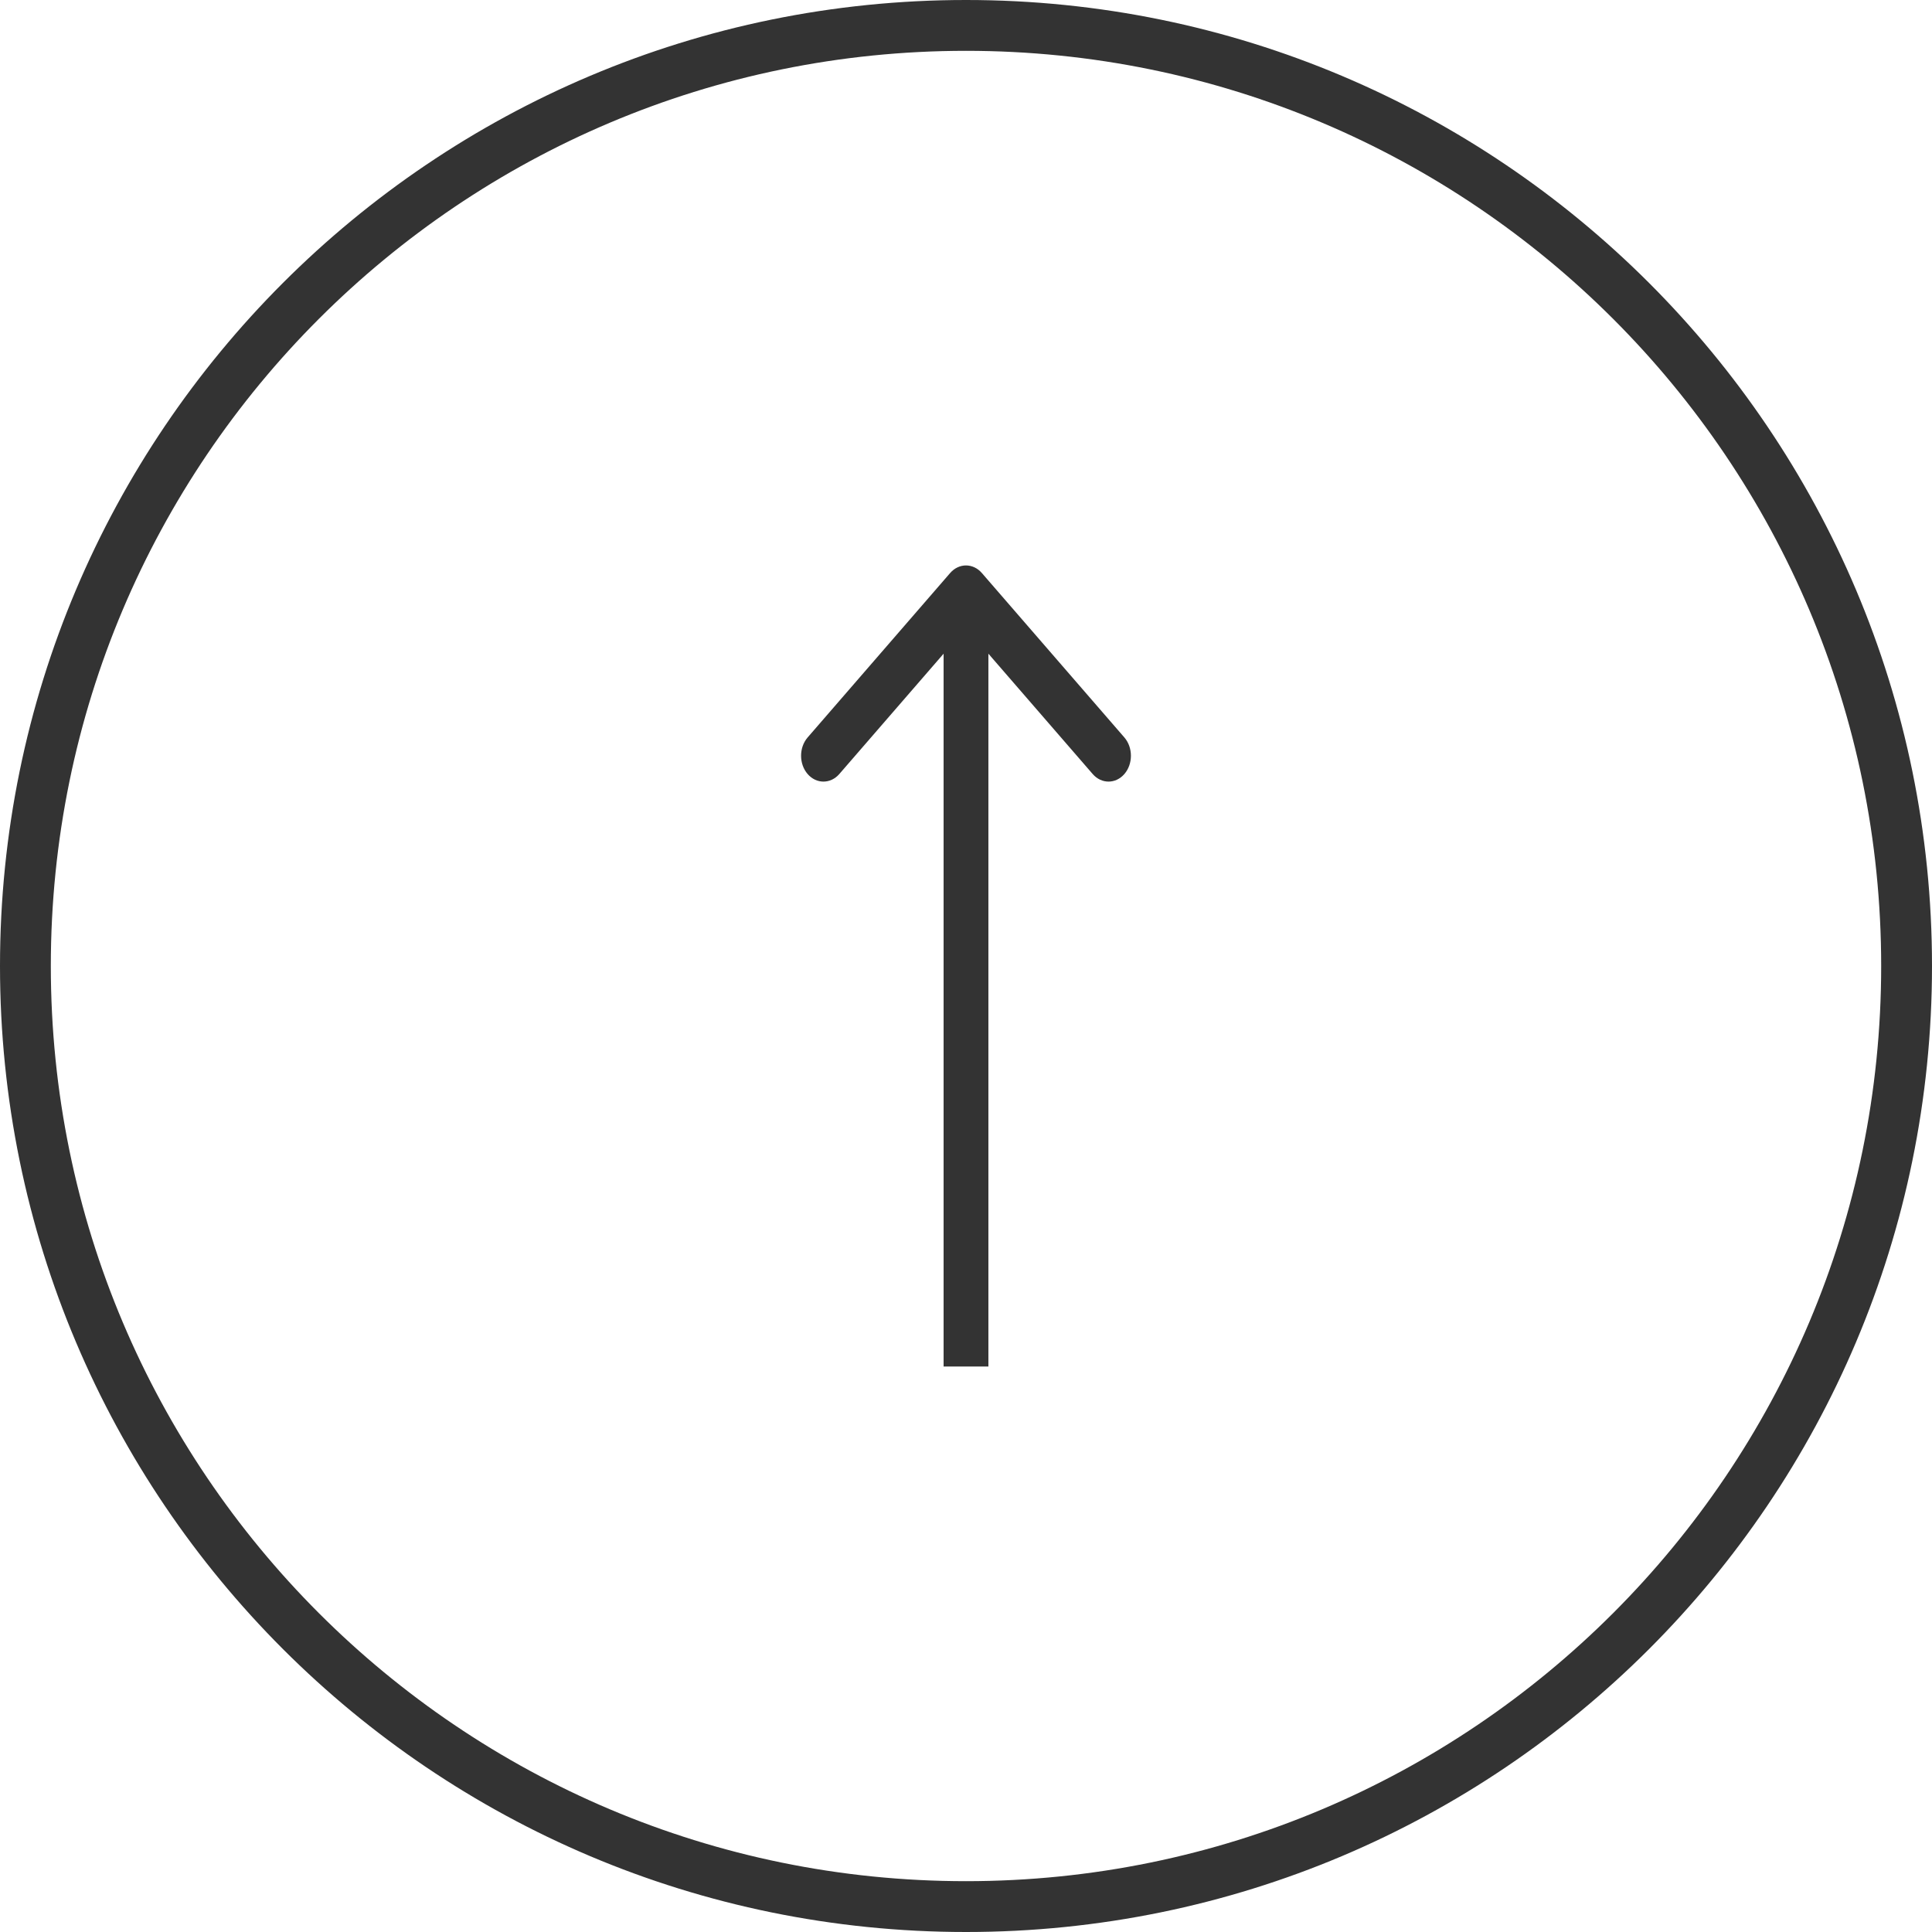
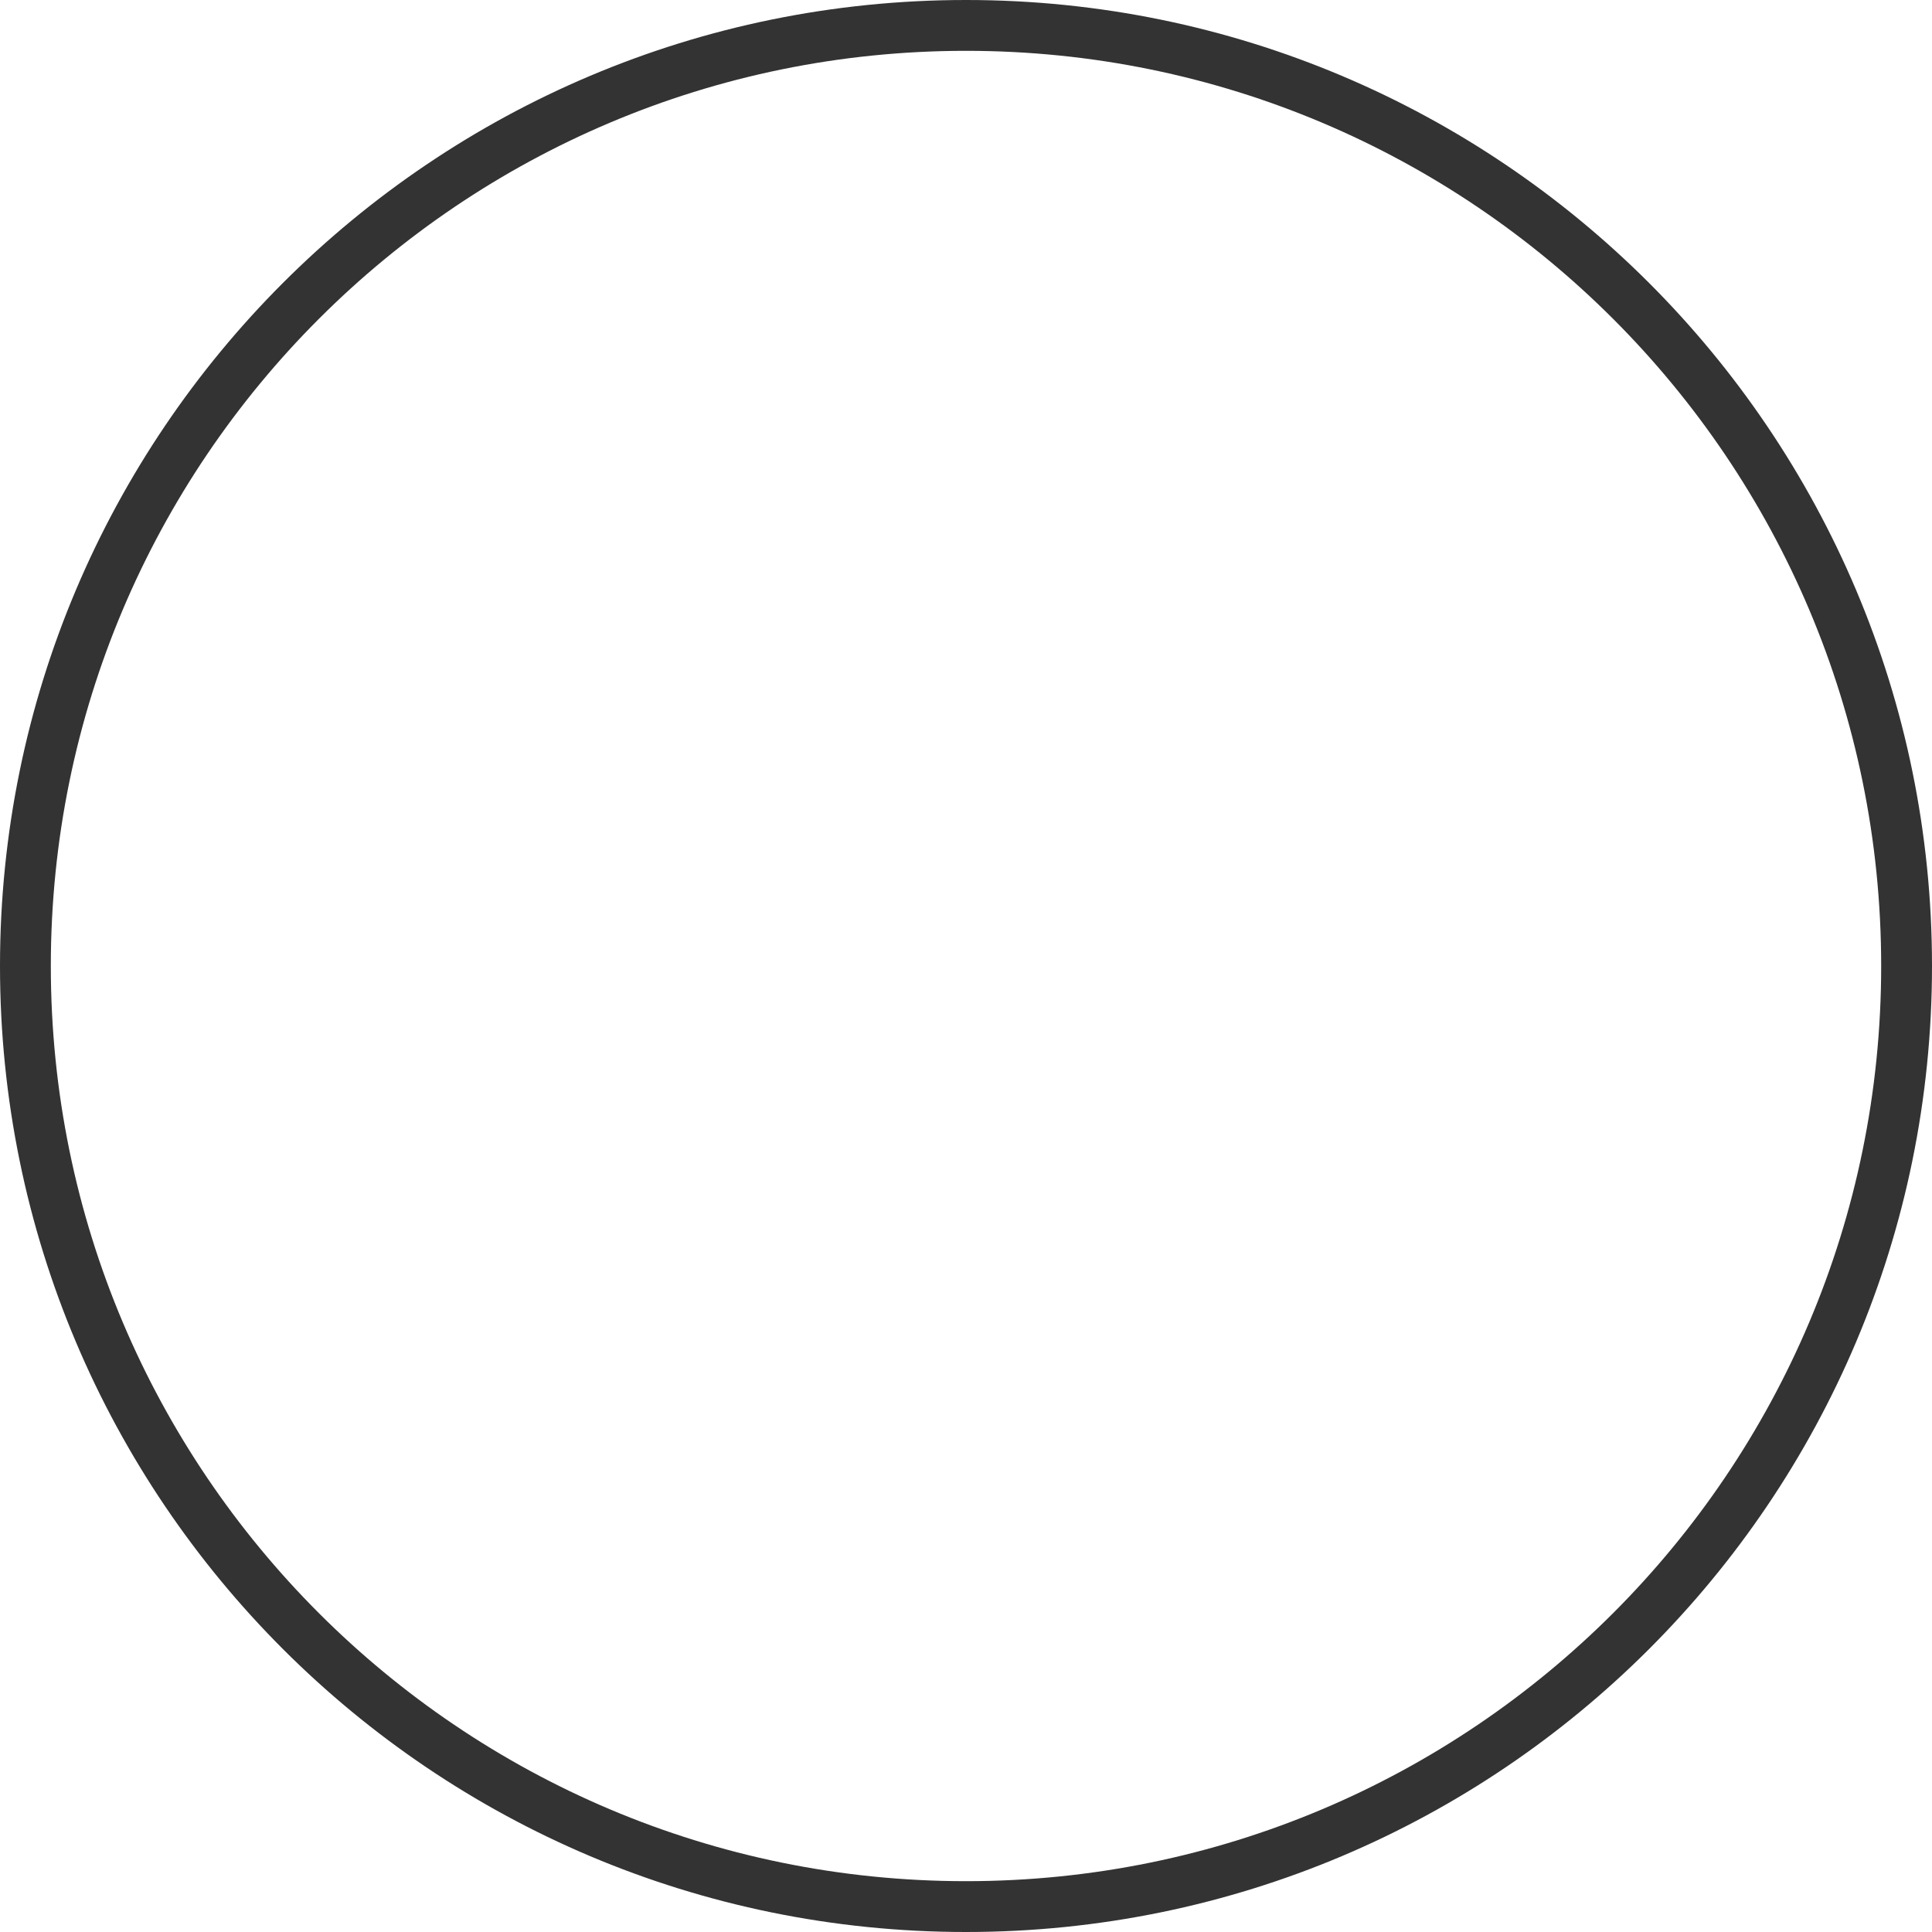
<svg xmlns="http://www.w3.org/2000/svg" width="49" height="49" viewBox="0 0 49 49" fill="none">
  <path fill-rule="evenodd" clip-rule="evenodd" d="M24.5 47.711C37.319 47.711 47.711 37.319 47.711 24.5C47.711 11.681 37.319 1.289 24.5 1.289C11.681 1.289 1.289 11.681 1.289 24.5C1.289 37.319 11.681 47.711 24.5 47.711ZM24.5 49C38.031 49 49 38.031 49 24.5C49 10.969 38.031 0 24.5 0C10.969 0 0 10.969 0 24.5C0 38.031 10.969 49 24.5 49Z" fill="#333333" />
-   <path fill-rule="evenodd" clip-rule="evenodd" d="M20.483 18.704L24.098 14.533C24.32 14.277 24.68 14.277 24.902 14.533L28.517 18.704C28.738 18.96 28.738 19.375 28.517 19.631C28.295 19.887 27.935 19.887 27.713 19.631L25.068 16.579L25.068 34.658L23.932 34.658L23.932 16.579L21.287 19.631C21.065 19.887 20.705 19.887 20.483 19.631C20.262 19.375 20.262 18.96 20.483 18.704Z" fill="#333333" />
</svg>